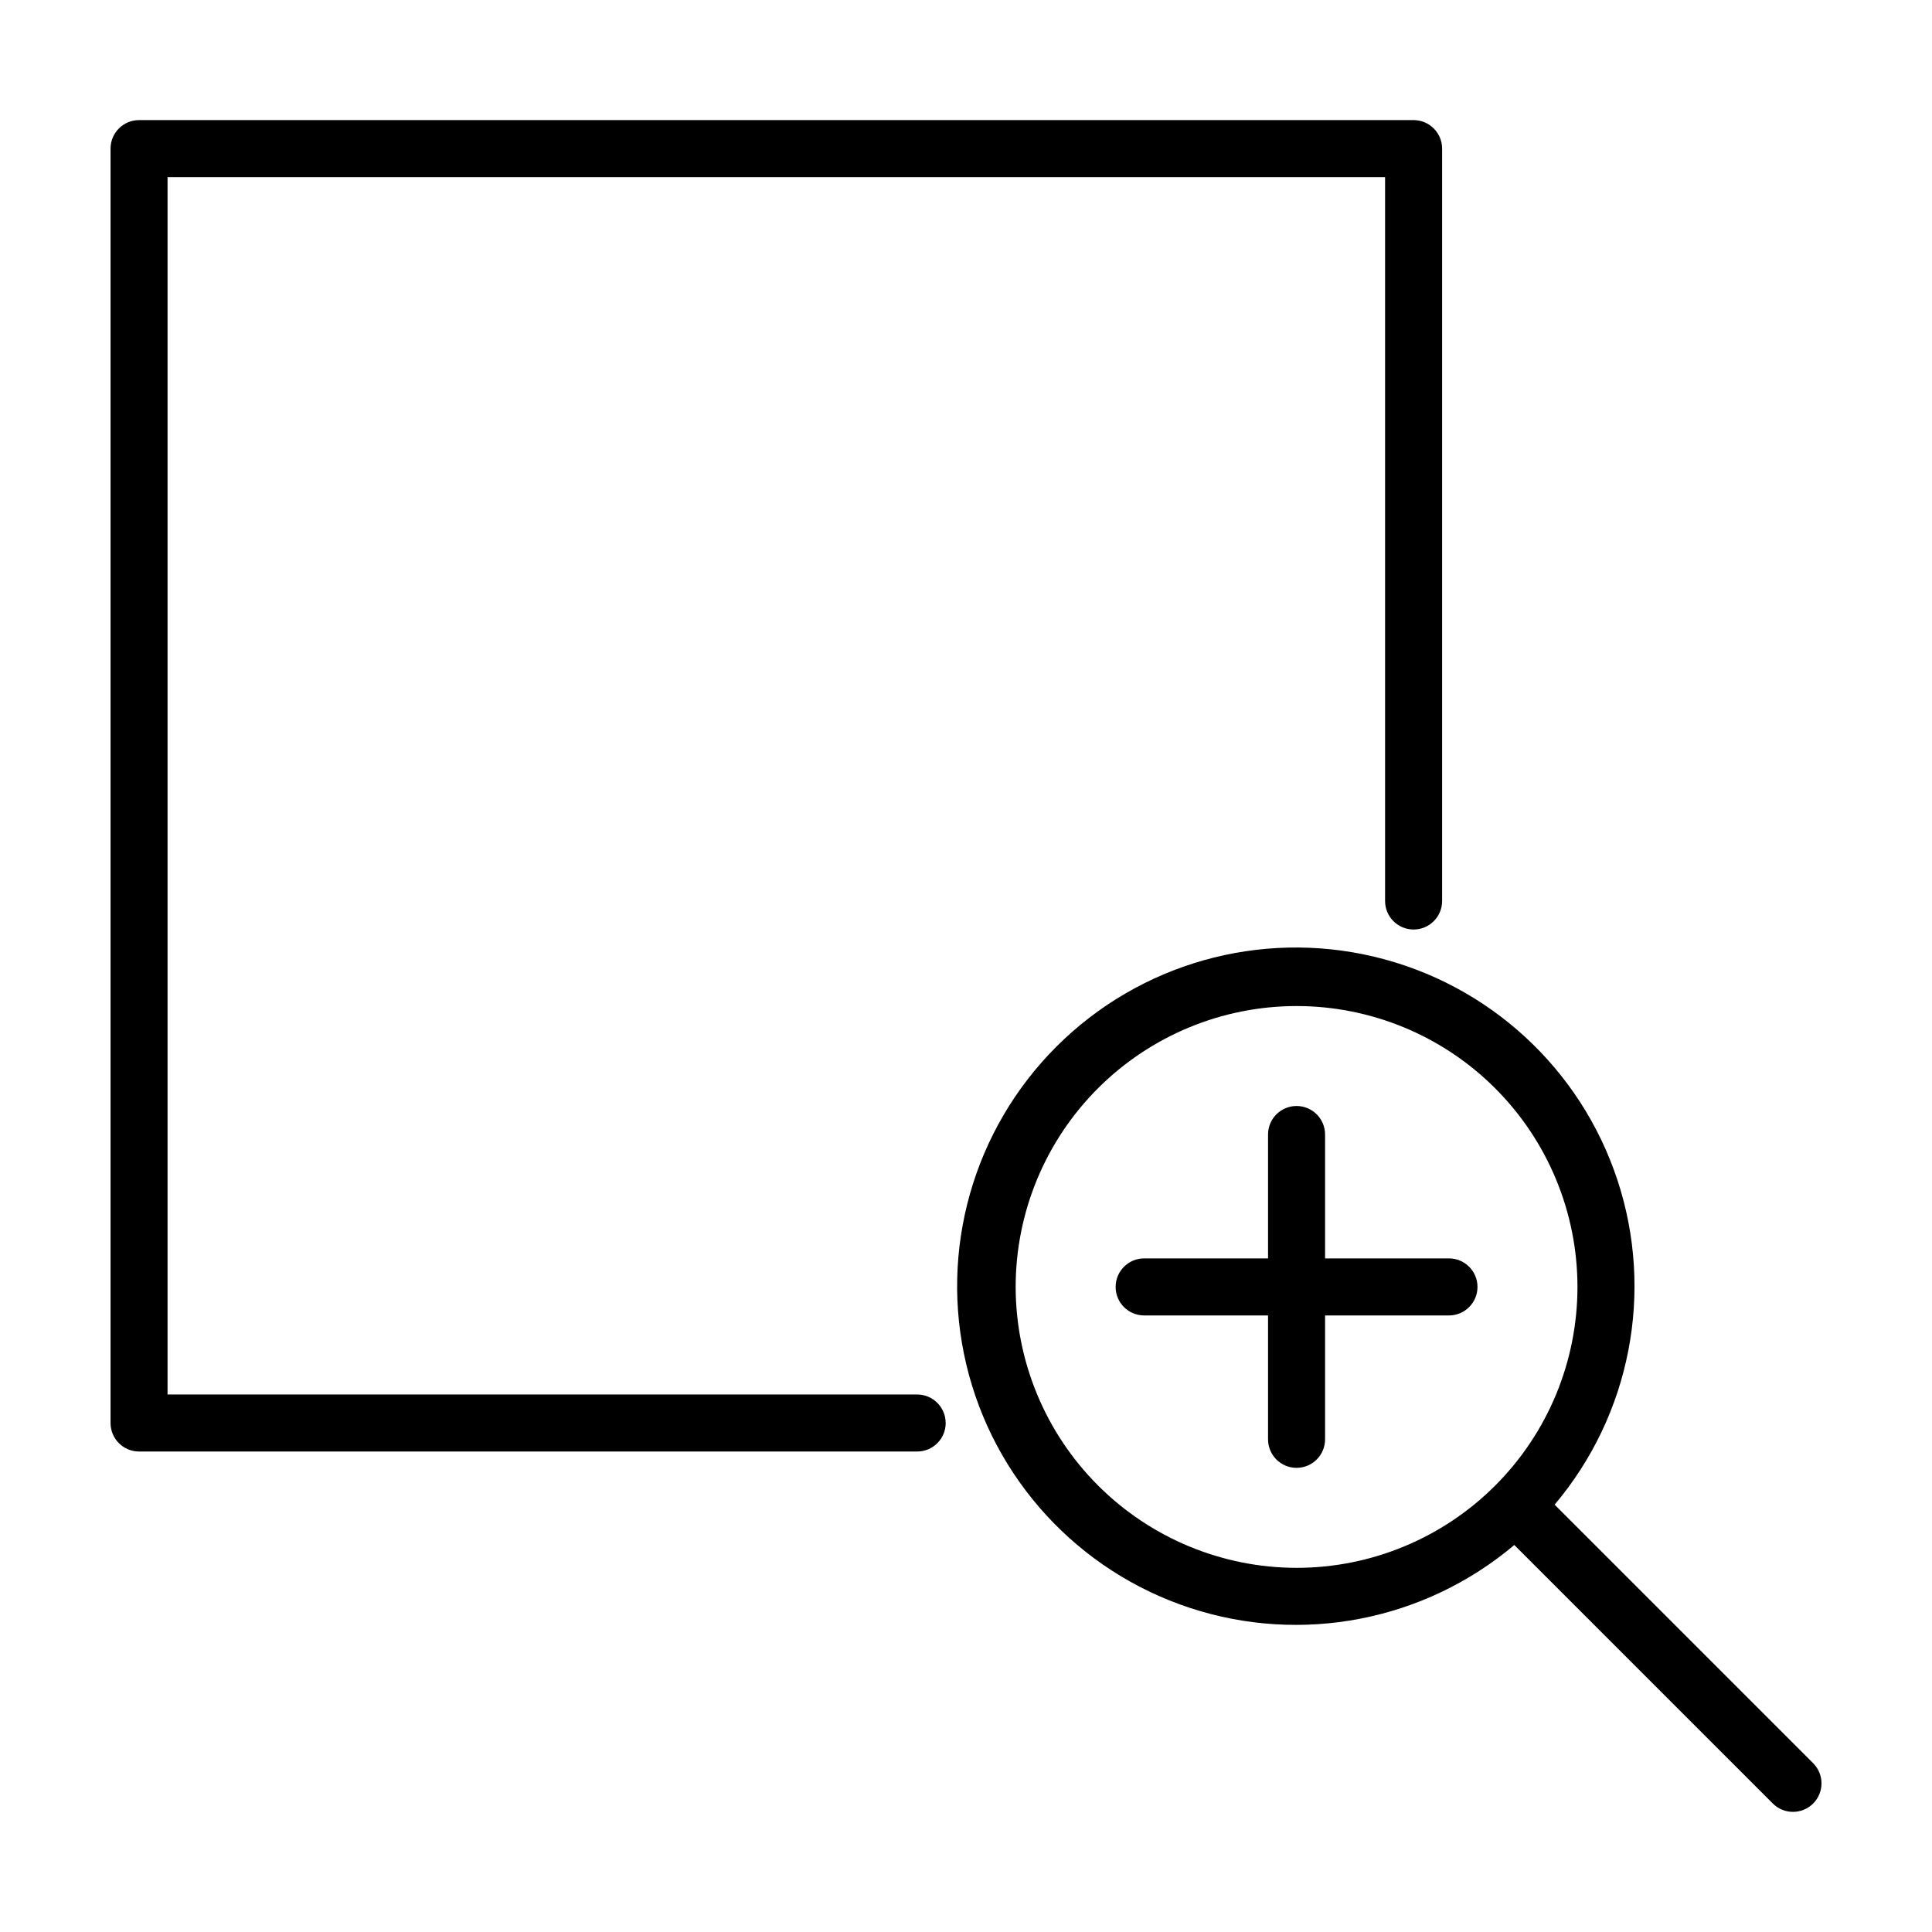
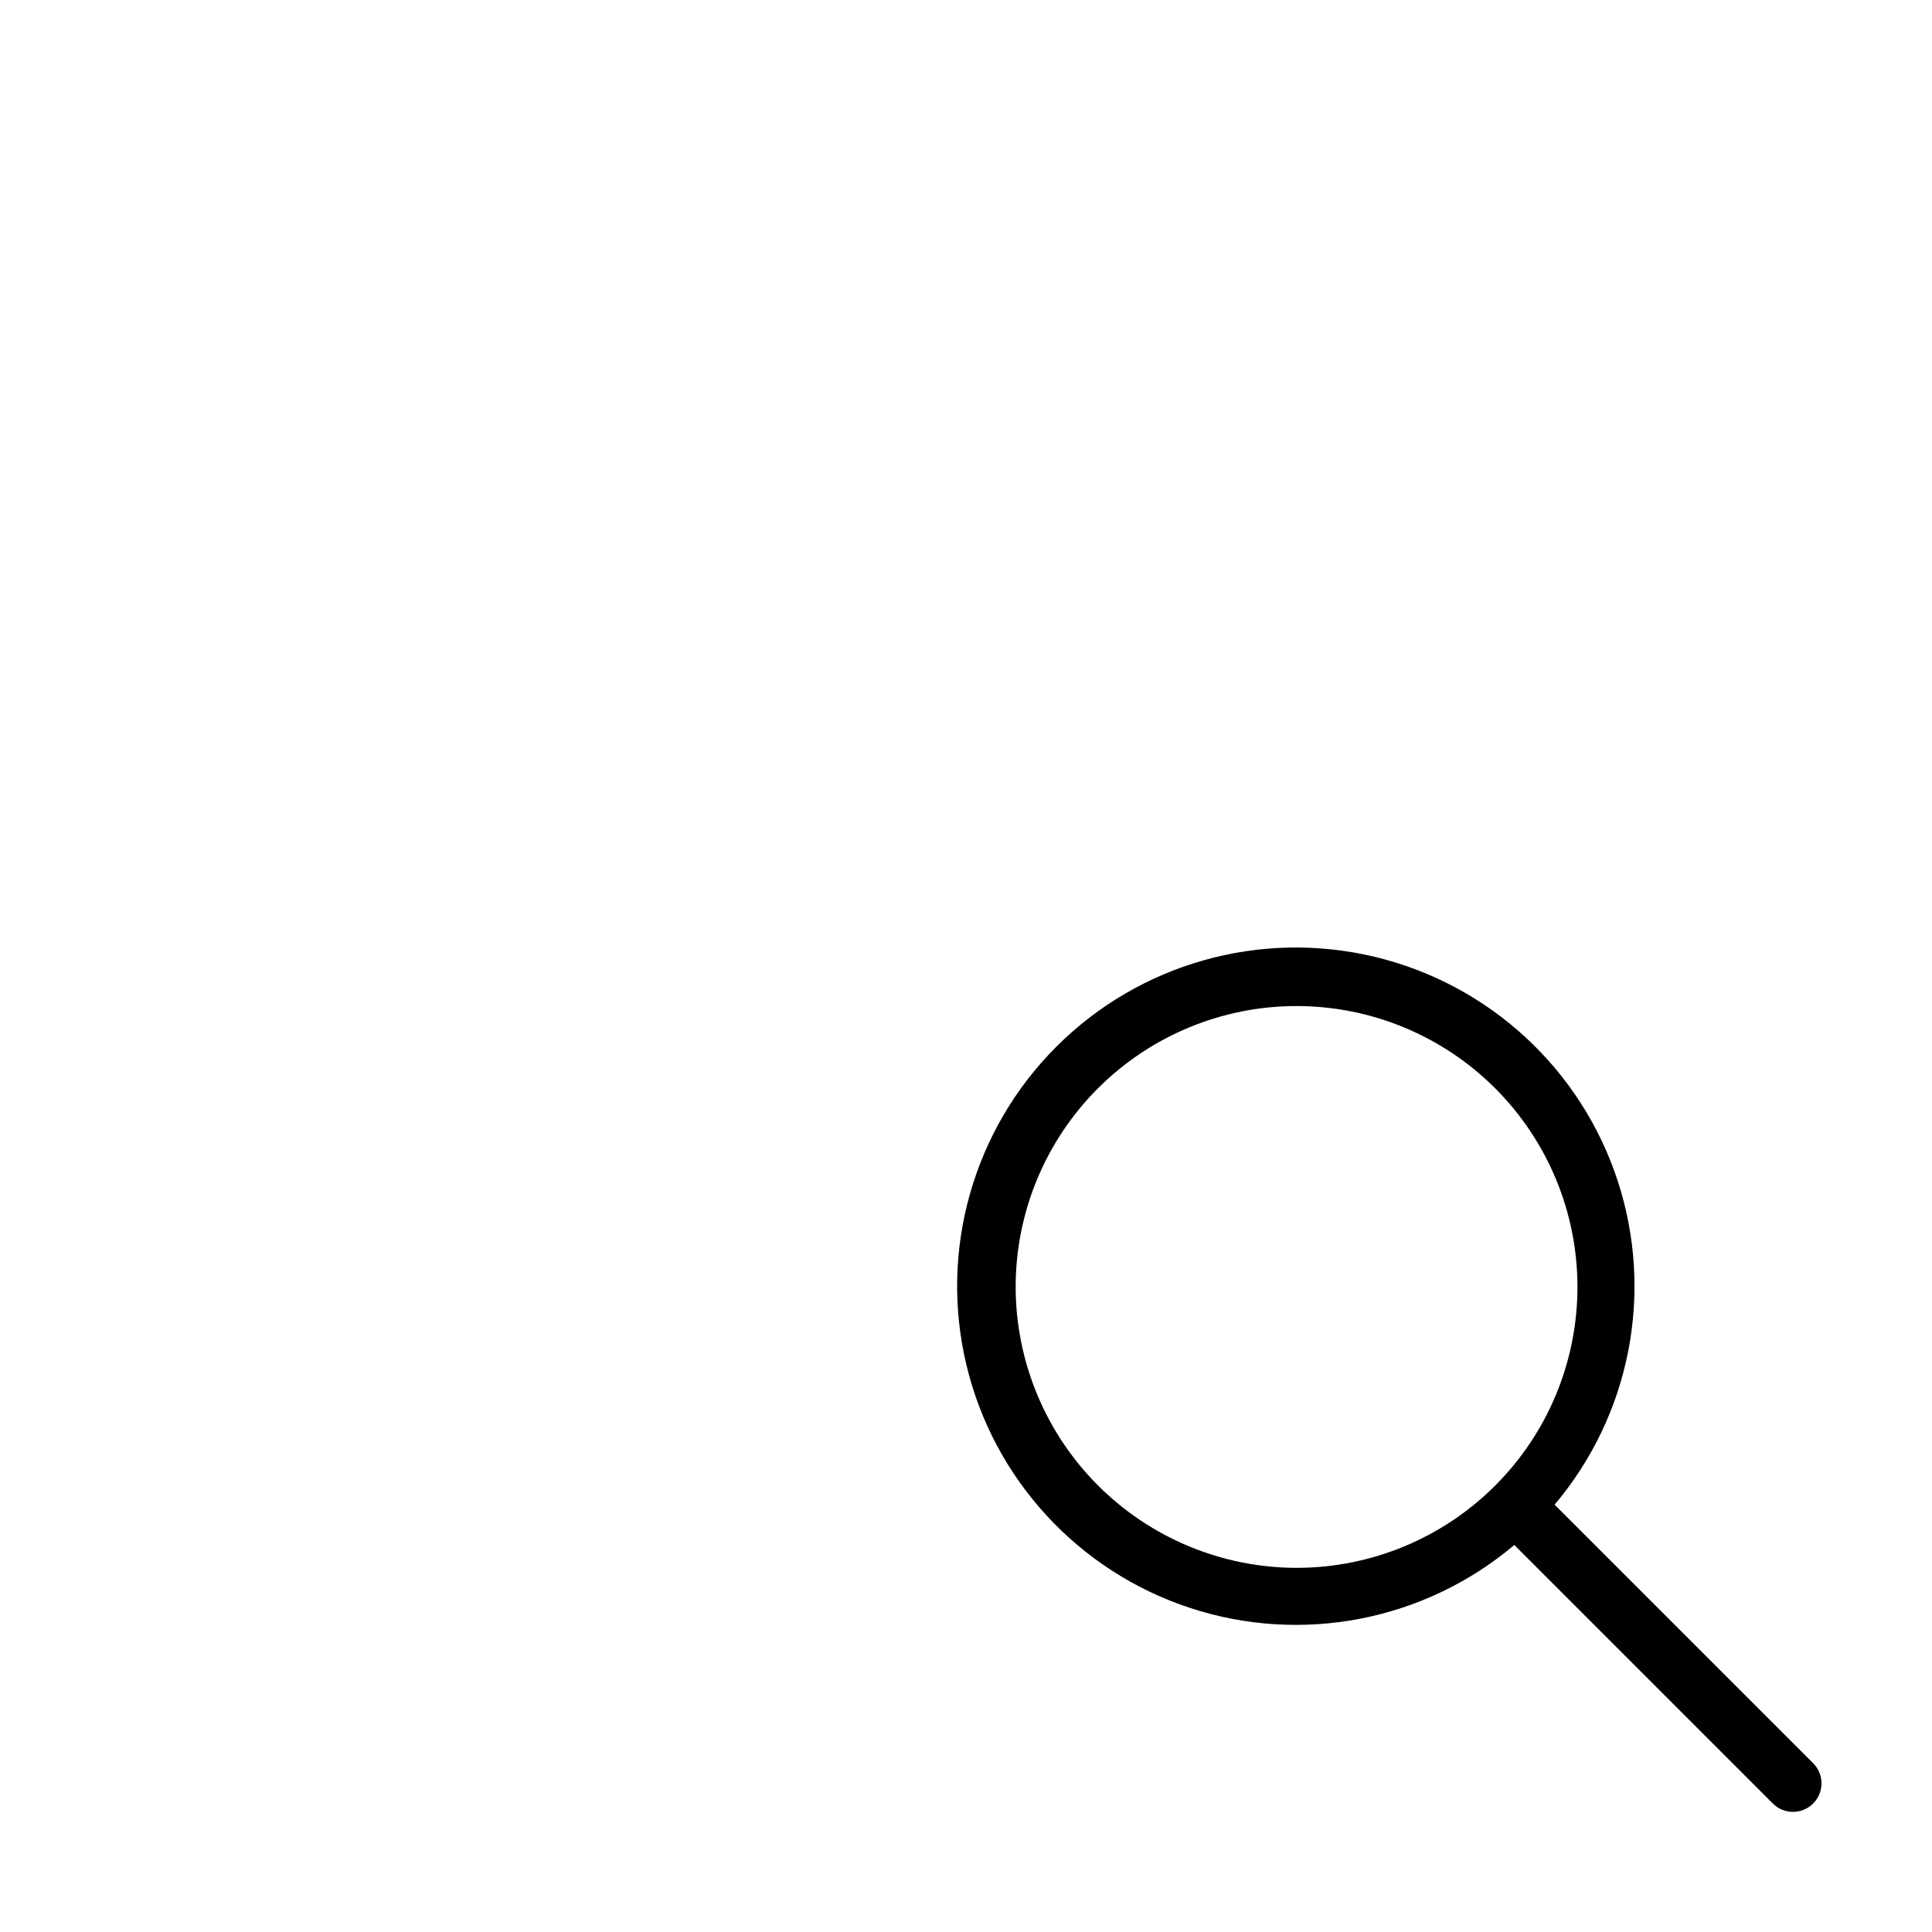
<svg xmlns="http://www.w3.org/2000/svg" fill="#000000" width="800px" height="800px" version="1.1" viewBox="144 144 512 512">
  <g>
-     <path d="m394.61 521.11c0-4.172-3.383-7.555-7.559-7.555h-198.65v-322.61h322.66v191.83c0 4.172 3.383 7.555 7.559 7.555 4.172 0 7.555-3.383 7.555-7.555v-199.39c0-4.172-3.383-7.555-7.555-7.559h-337.77c-4.172 0.004-7.555 3.387-7.555 7.559v337.72c0 4.176 3.383 7.559 7.555 7.559h206.21c4.176 0 7.559-3.383 7.559-7.559z" />
    <path d="m555.99 542.75c20.105-23.816 26.414-56.355 16.668-85.961-9.742-29.605-34.148-52.035-64.469-59.25-30.32-7.219-62.215 1.812-84.254 23.852-22.035 22.039-31.062 53.93-23.844 84.25 7.215 30.32 29.648 54.727 59.254 64.469 29.605 9.746 62.145 3.434 85.961-16.672l68.508 68.512c2.949 2.949 7.734 2.949 10.688 0 2.949-2.949 2.949-7.734 0-10.688zm-142.83-57.695c0-19.742 7.844-38.676 21.805-52.637 13.961-13.961 32.895-21.805 52.637-21.805 19.742 0 38.68 7.84 52.637 21.801 13.961 13.961 21.805 32.895 21.805 52.637 0 19.746-7.84 38.68-21.801 52.641-13.961 13.961-32.895 21.805-52.637 21.805-19.738-0.023-38.66-7.871-52.613-21.828-13.957-13.957-21.809-32.879-21.832-52.613z" />
-     <path d="m527.99 477.49h-32.832v-32.836c0-4.172-3.383-7.555-7.555-7.555-4.176 0-7.559 3.383-7.559 7.555v32.836h-32.832c-4.176 0-7.559 3.387-7.559 7.559s3.383 7.559 7.559 7.559h32.832v32.832-0.004c0 4.176 3.383 7.559 7.559 7.559 4.172 0 7.555-3.383 7.555-7.559v-32.832h32.832v0.004c4.176 0 7.559-3.387 7.559-7.559s-3.383-7.559-7.559-7.559z" />
  </g>
</svg>